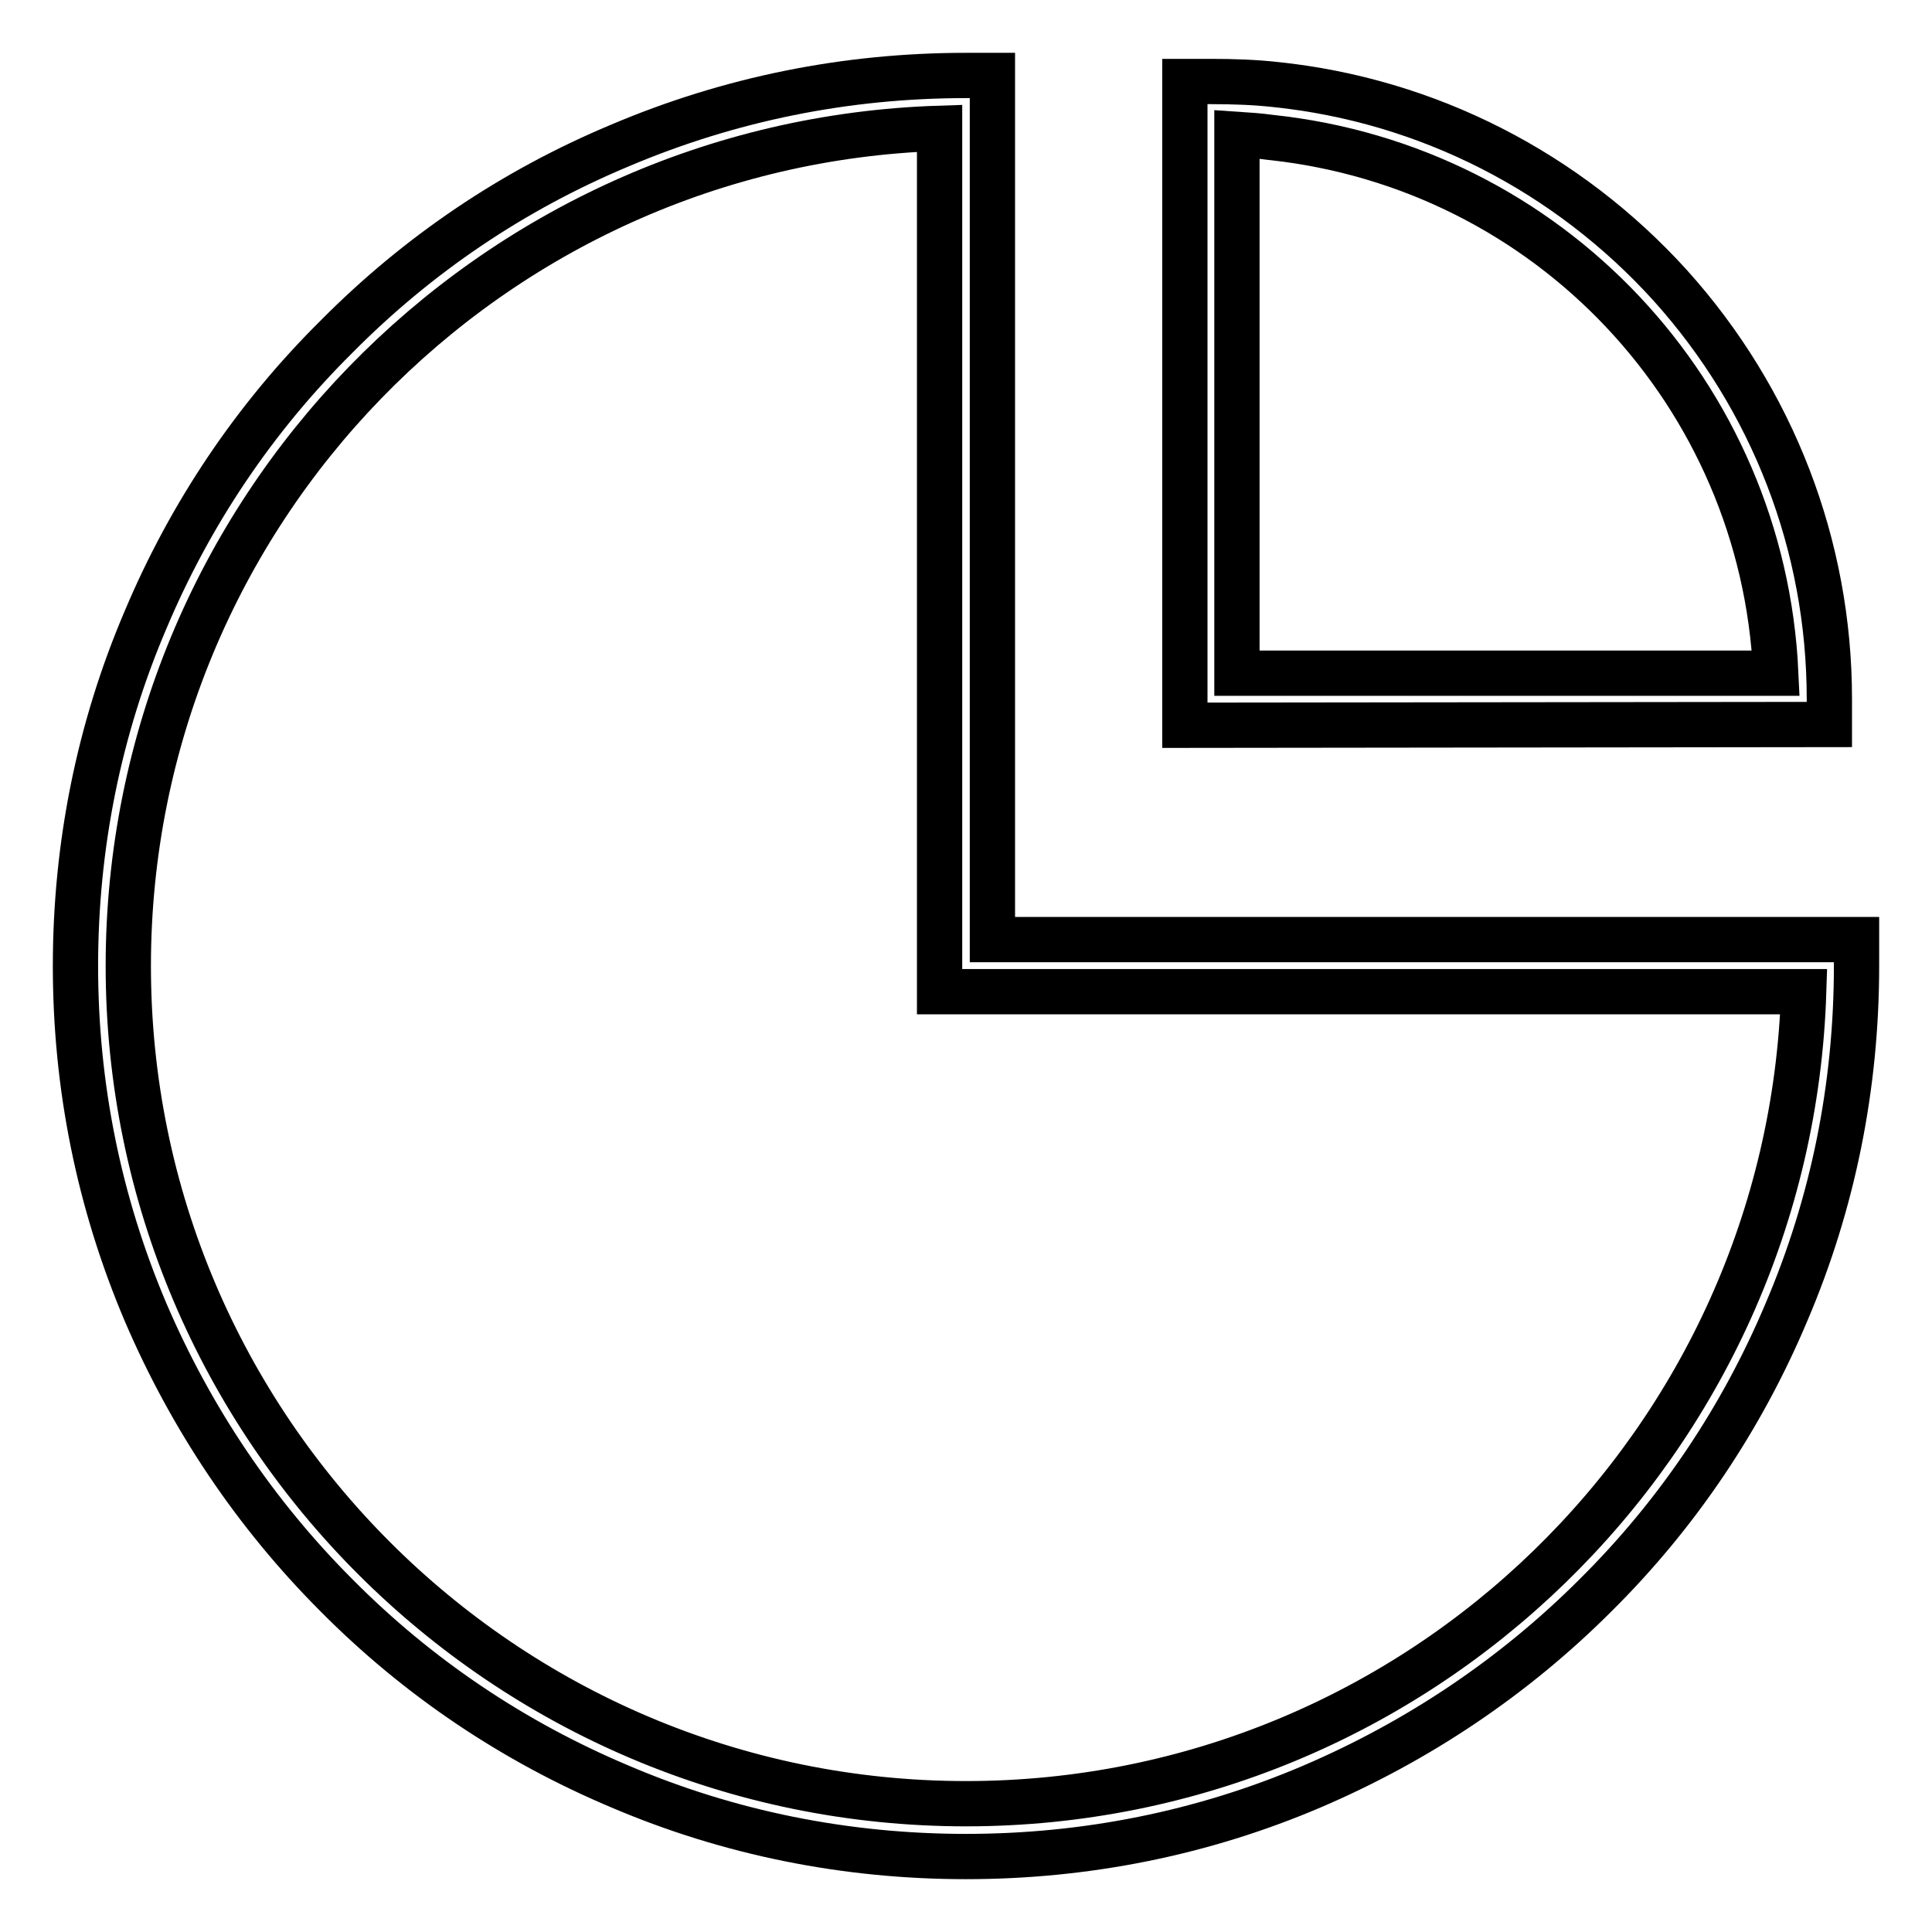
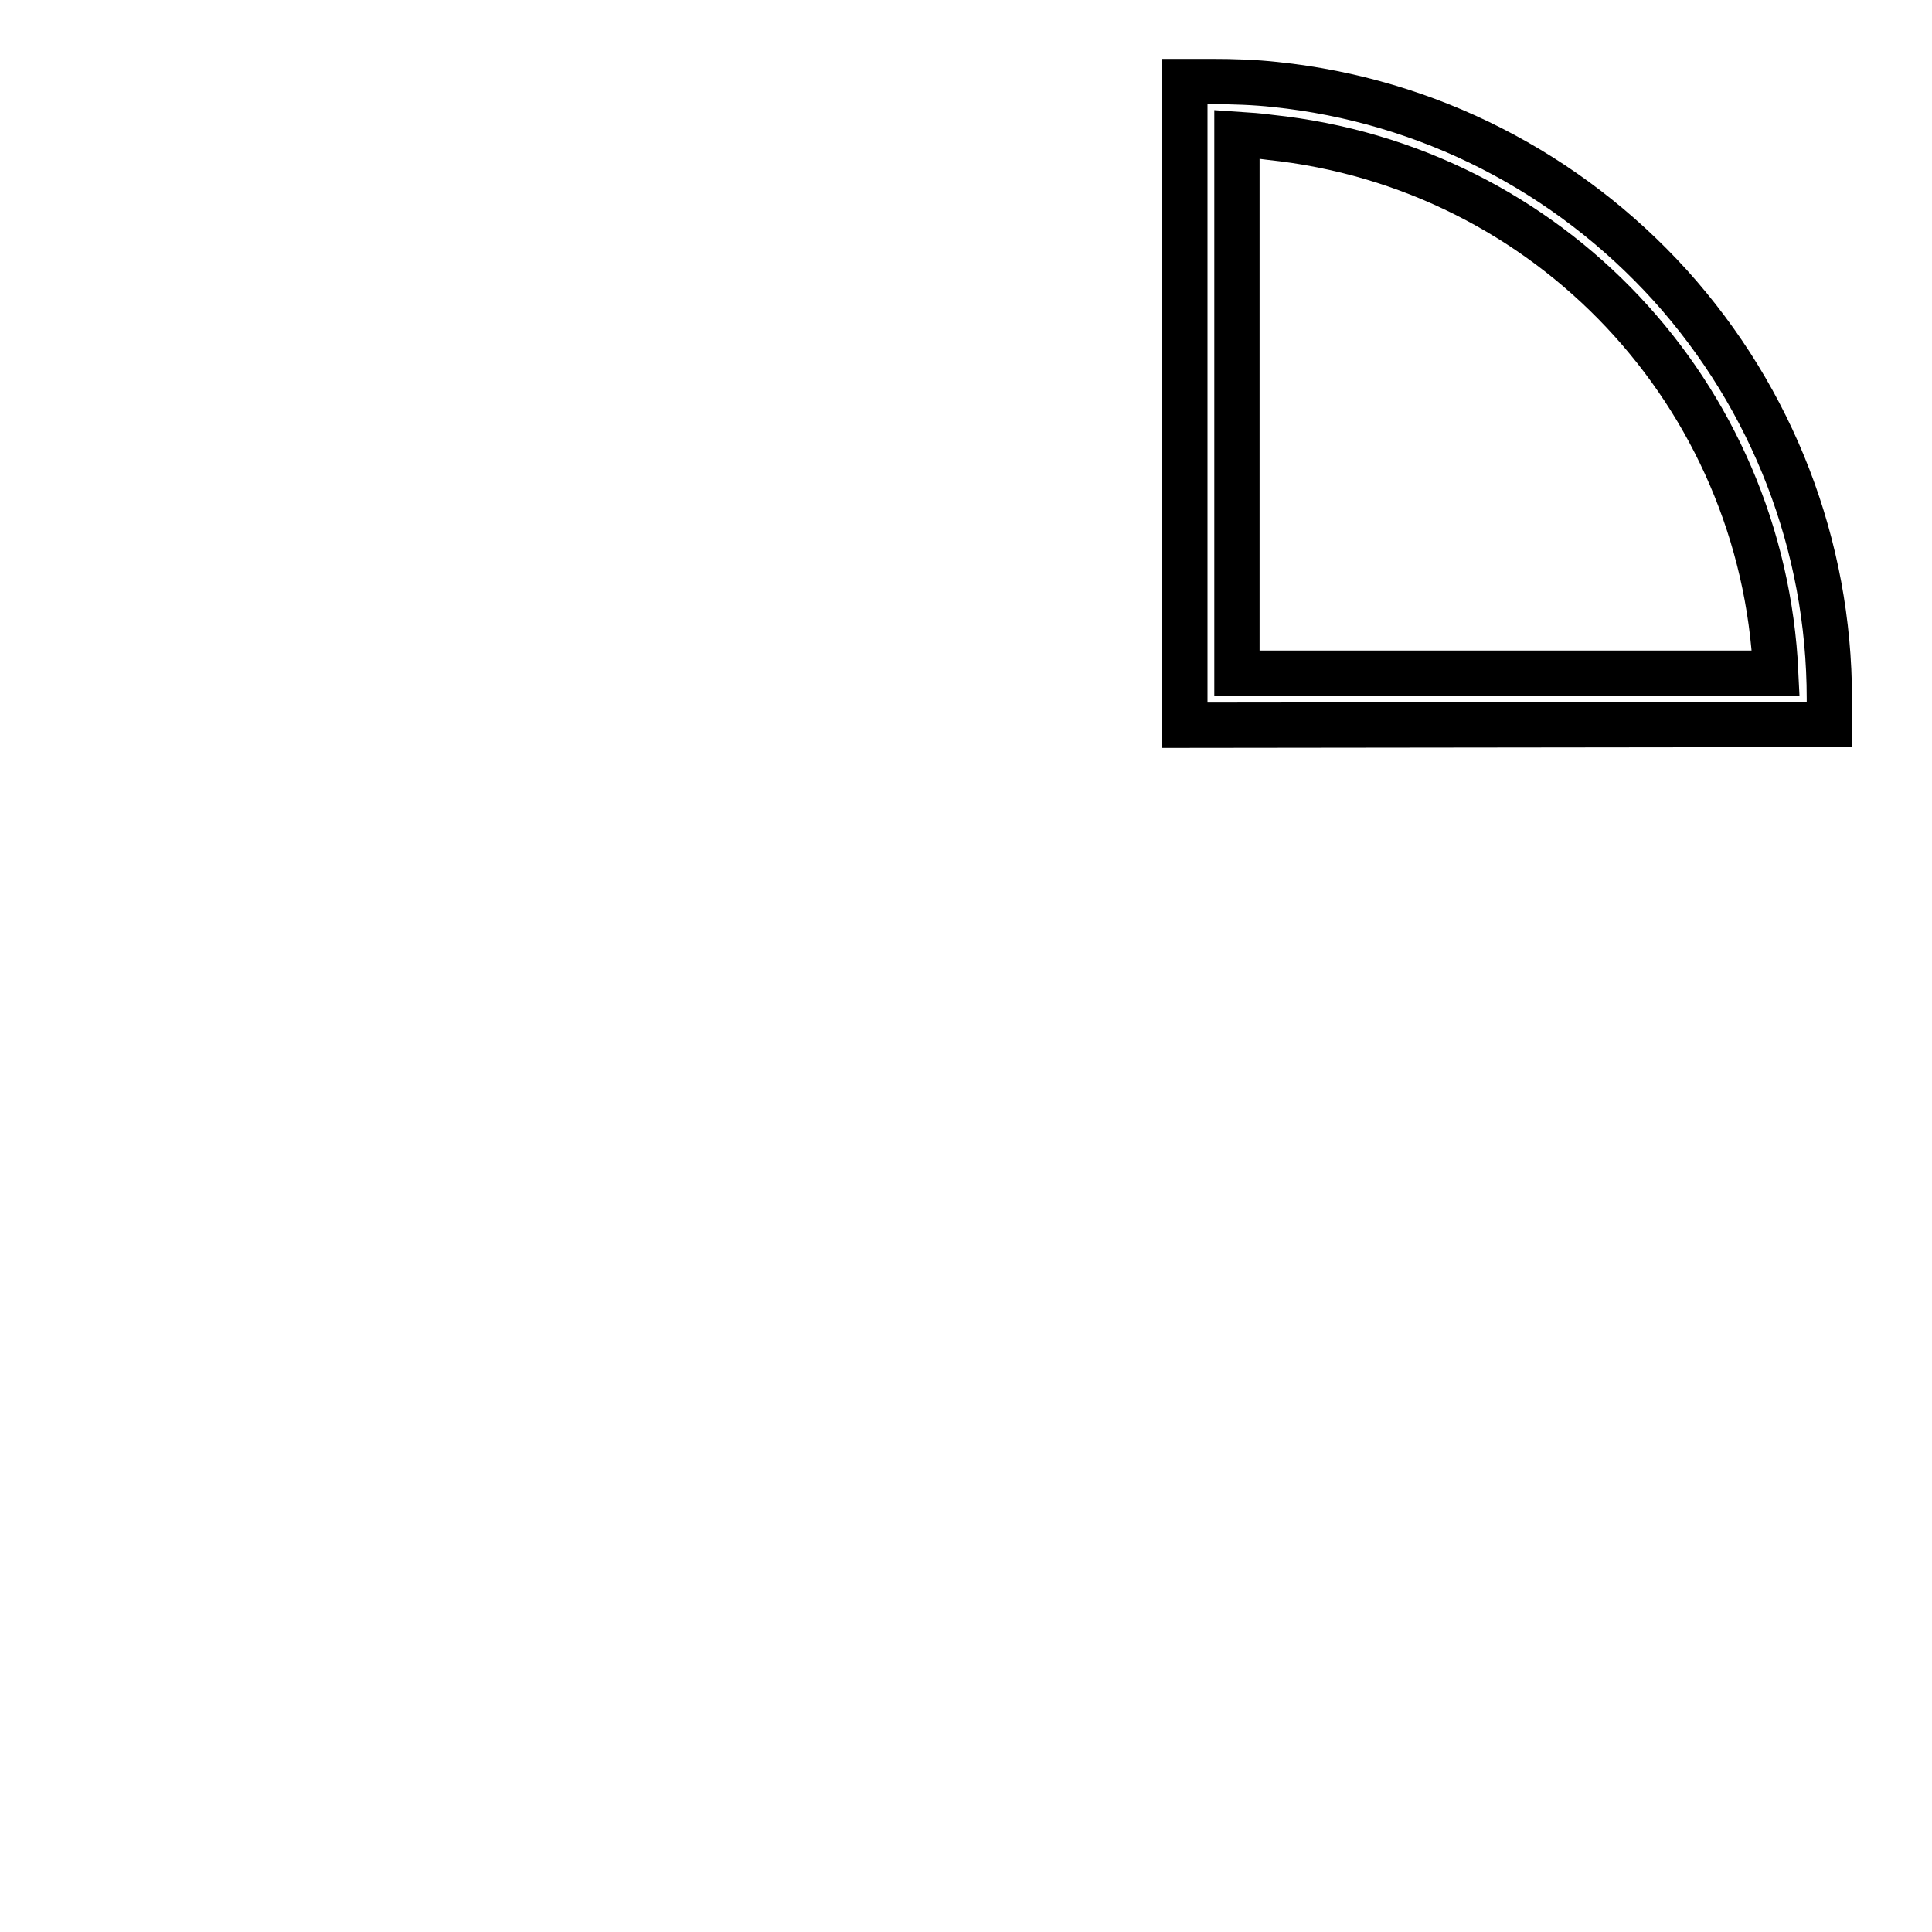
<svg xmlns="http://www.w3.org/2000/svg" version="1.1" x="0px" y="0px" viewBox="0 0 256 256" enable-background="new 0 0 256 256" xml:space="preserve">
  <g>
    <g>
-       <path stroke-width="6" fill-opacity="0" stroke="#000000" d="M128,246c-15.9,0-31.4-3.1-45.9-9.3c-14-5.9-26.7-14.4-37.5-25.3c-10.8-10.8-19.3-23.5-25.3-37.5c-6.2-14.6-9.3-30-9.3-45.9s3.1-31.4,9.3-45.9c5.9-14,14.4-26.7,25.3-37.5C55.4,33.7,68,25.2,82.1,19.3c14.6-6.2,30-9.3,45.9-9.3h3.5v114.5H246v3.5c0,15.9-3.1,31.4-9.3,45.9c-5.9,14-14.4,26.7-25.3,37.5c-10.8,10.8-23.5,19.3-37.5,25.3C159.4,242.9,143.9,246,128,246z M124.5,17C64.9,18.9,17,67.9,17,128c0,61.2,49.8,111,111,111c60.1,0,109.1-47.9,111-107.6H124.5V17z" />
      <path stroke-width="6" fill-opacity="0" stroke="#000000" d="M157,96.1L157,10.8h3.5c2.9,0,5.8,0.1,8.5,0.4c20.2,2.1,38.7,11.6,52.3,26.6c13.6,15.1,21.1,34.5,21.1,54.8V96L157,96.1z M163.9,17.8l0,71.4l71.4,0c-1.7-36.9-30-67.1-67-71C166.9,18,165.4,17.9,163.9,17.8z" />
    </g>
  </g>
</svg>